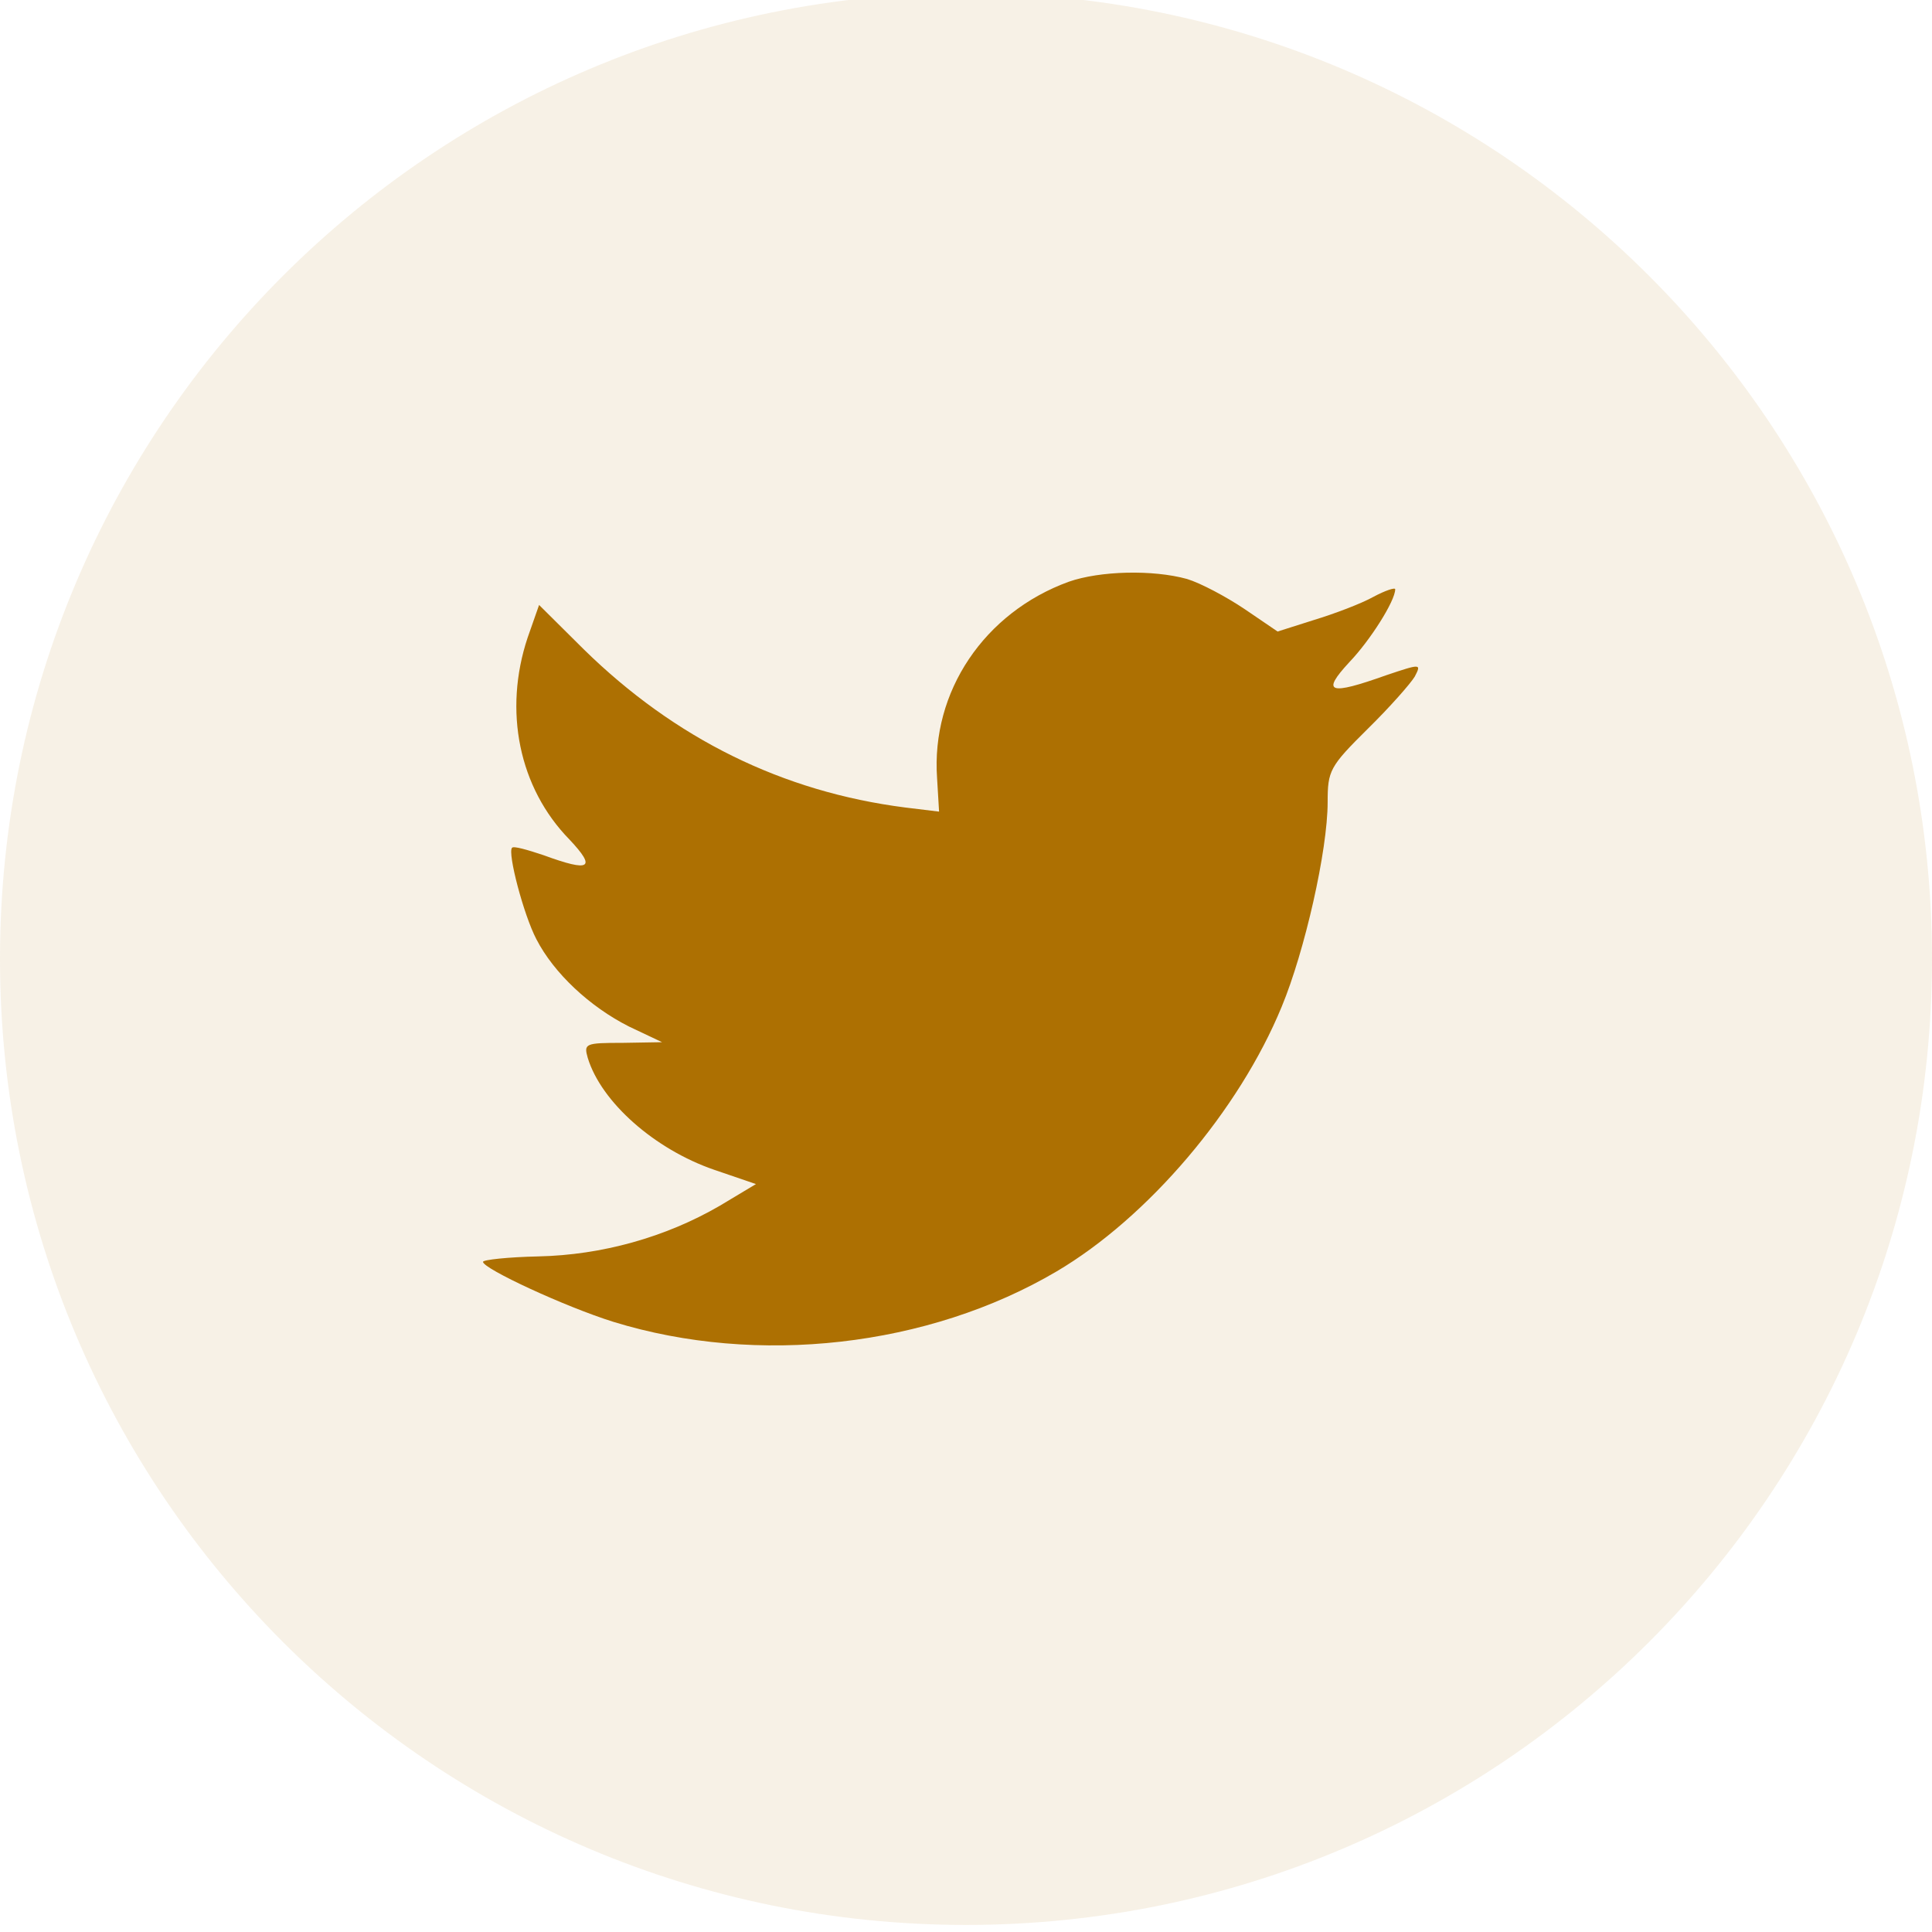
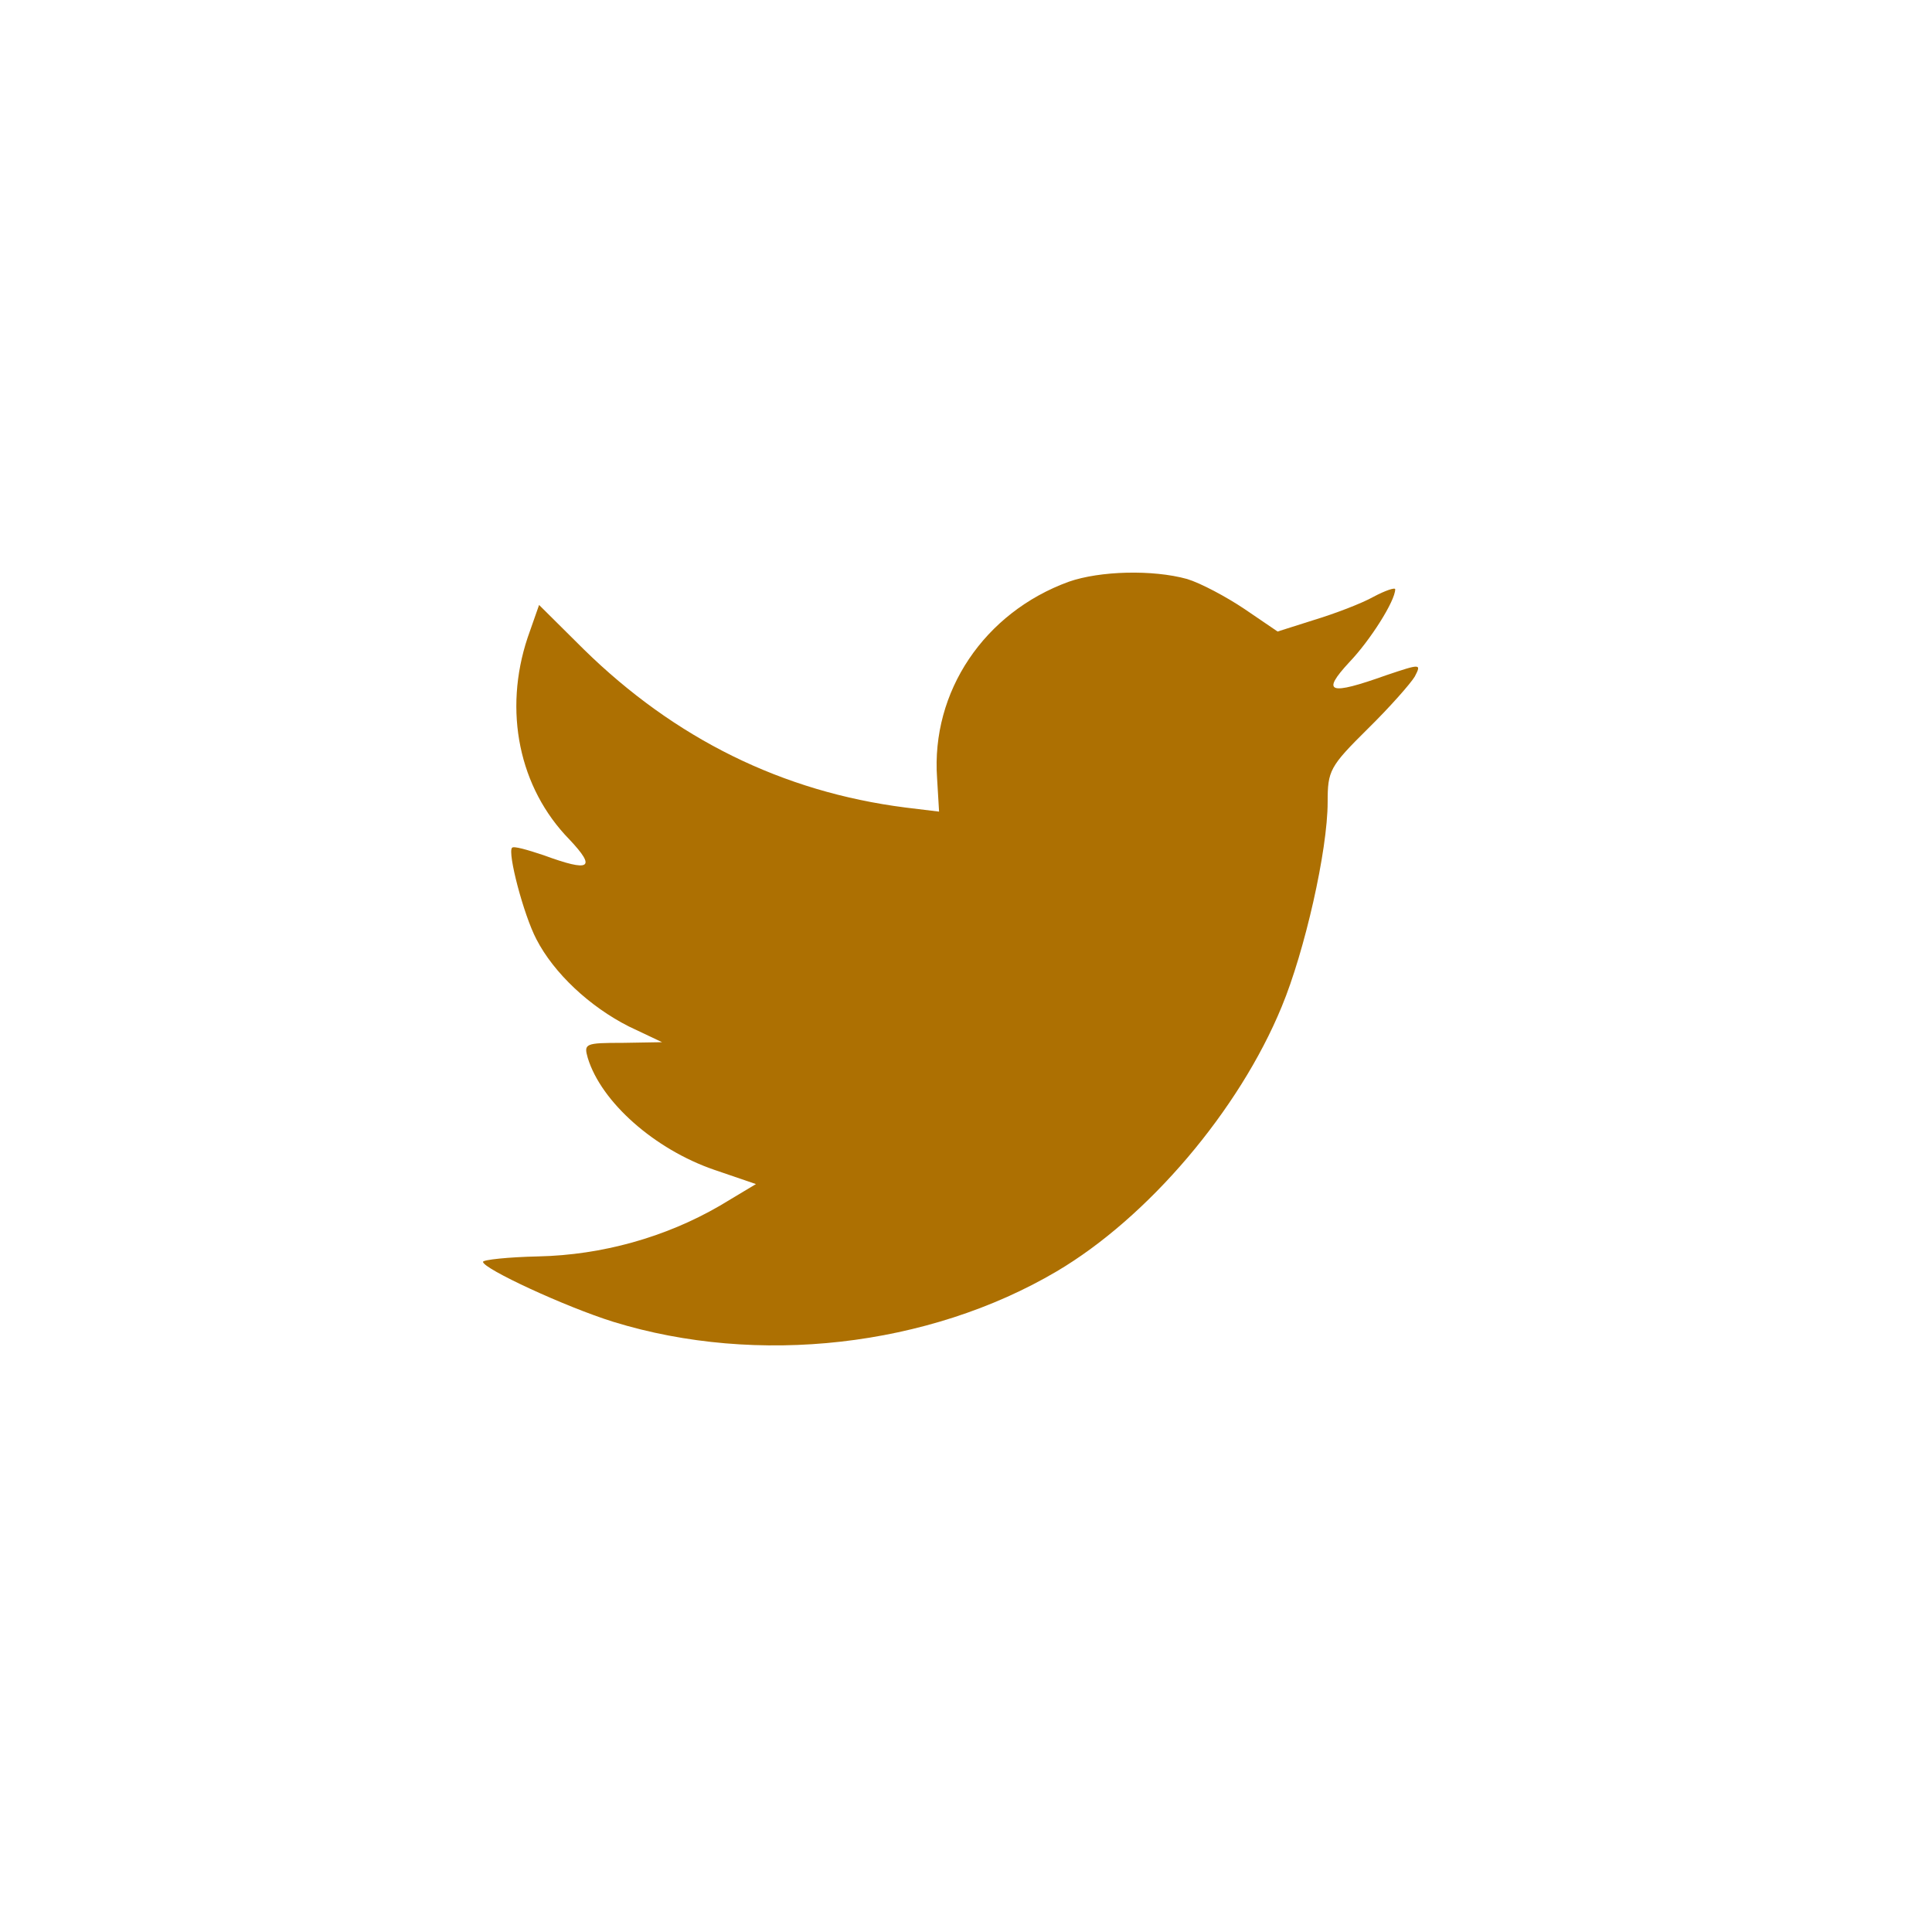
<svg xmlns="http://www.w3.org/2000/svg" width="32" height="32" viewBox="0 0 32 32" fill="none">
-   <path opacity="0.1" fill-rule="evenodd" clip-rule="evenodd" d="M0 15.883C0 7.046 7.163 -0.117 16 -0.117C24.837 -0.117 32 7.046 32 15.883C32 24.719 24.837 31.883 16 31.883C7.163 31.883 0 24.719 0 15.883Z" fill="#AD7002" />
  <path fill-rule="evenodd" clip-rule="evenodd" d="M15.521 12.889L15.554 13.443L14.995 13.375C12.958 13.115 11.178 12.234 9.668 10.754L8.929 10.02L8.739 10.562C8.336 11.771 8.593 13.048 9.433 13.906C9.88 14.381 9.779 14.449 9.007 14.166C8.739 14.076 8.504 14.008 8.481 14.042C8.403 14.121 8.671 15.149 8.884 15.556C9.175 16.121 9.768 16.674 10.417 17.002L10.966 17.262L10.317 17.273C9.69 17.273 9.668 17.285 9.735 17.522C9.959 18.256 10.843 19.036 11.828 19.375L12.521 19.612L11.917 19.974C11.022 20.493 9.97 20.787 8.918 20.81C8.414 20.821 8 20.866 8 20.9C8 21.013 9.365 21.646 10.16 21.894C12.544 22.629 15.375 22.312 17.502 21.058C19.013 20.166 20.523 18.392 21.229 16.674C21.609 15.759 21.99 14.087 21.99 13.285C21.99 12.765 22.023 12.697 22.65 12.076C23.019 11.714 23.366 11.319 23.433 11.206C23.545 10.991 23.534 10.991 22.963 11.183C22.012 11.522 21.878 11.477 22.348 10.969C22.695 10.607 23.109 9.952 23.109 9.76C23.109 9.726 22.941 9.782 22.751 9.884C22.549 9.997 22.102 10.166 21.766 10.268L21.161 10.46L20.613 10.087C20.311 9.884 19.886 9.658 19.662 9.59C19.091 9.432 18.218 9.455 17.703 9.635C16.304 10.144 15.42 11.454 15.521 12.889Z" fill="#AD7002" />
</svg>